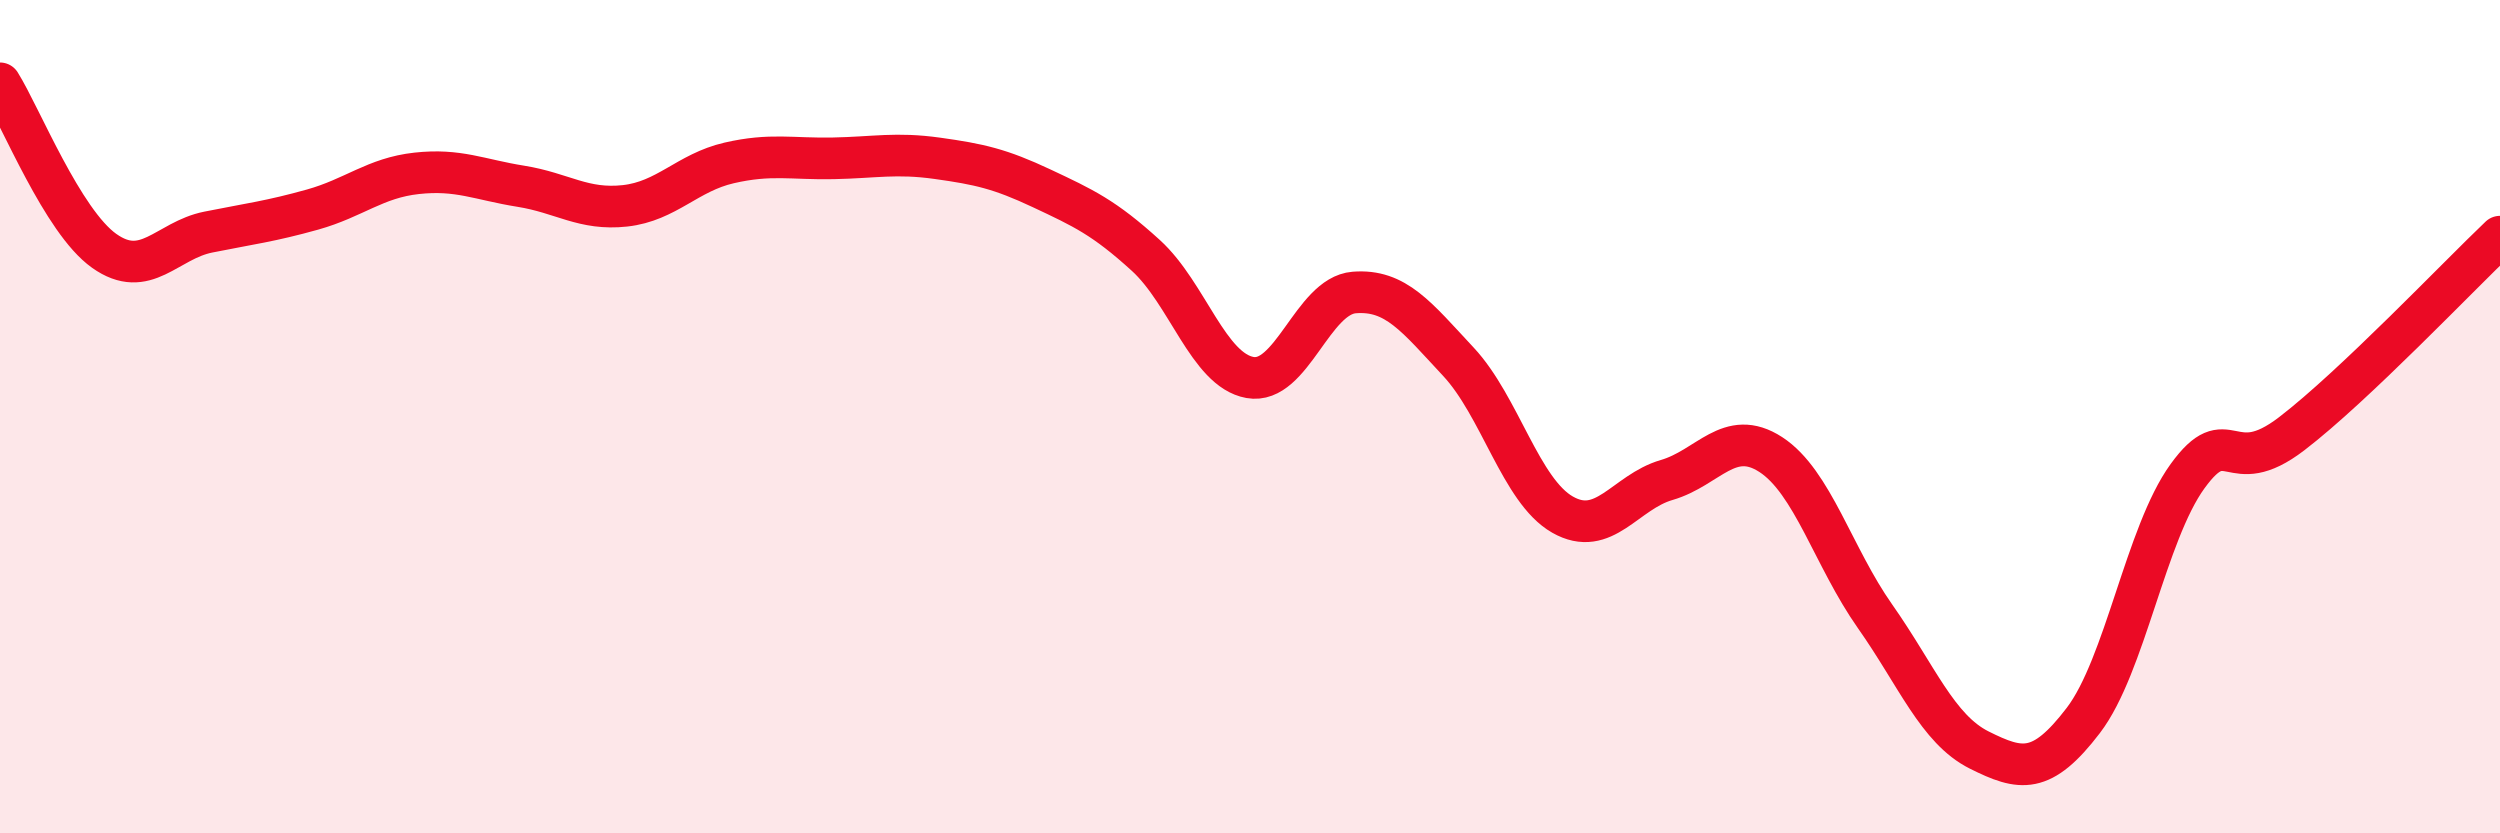
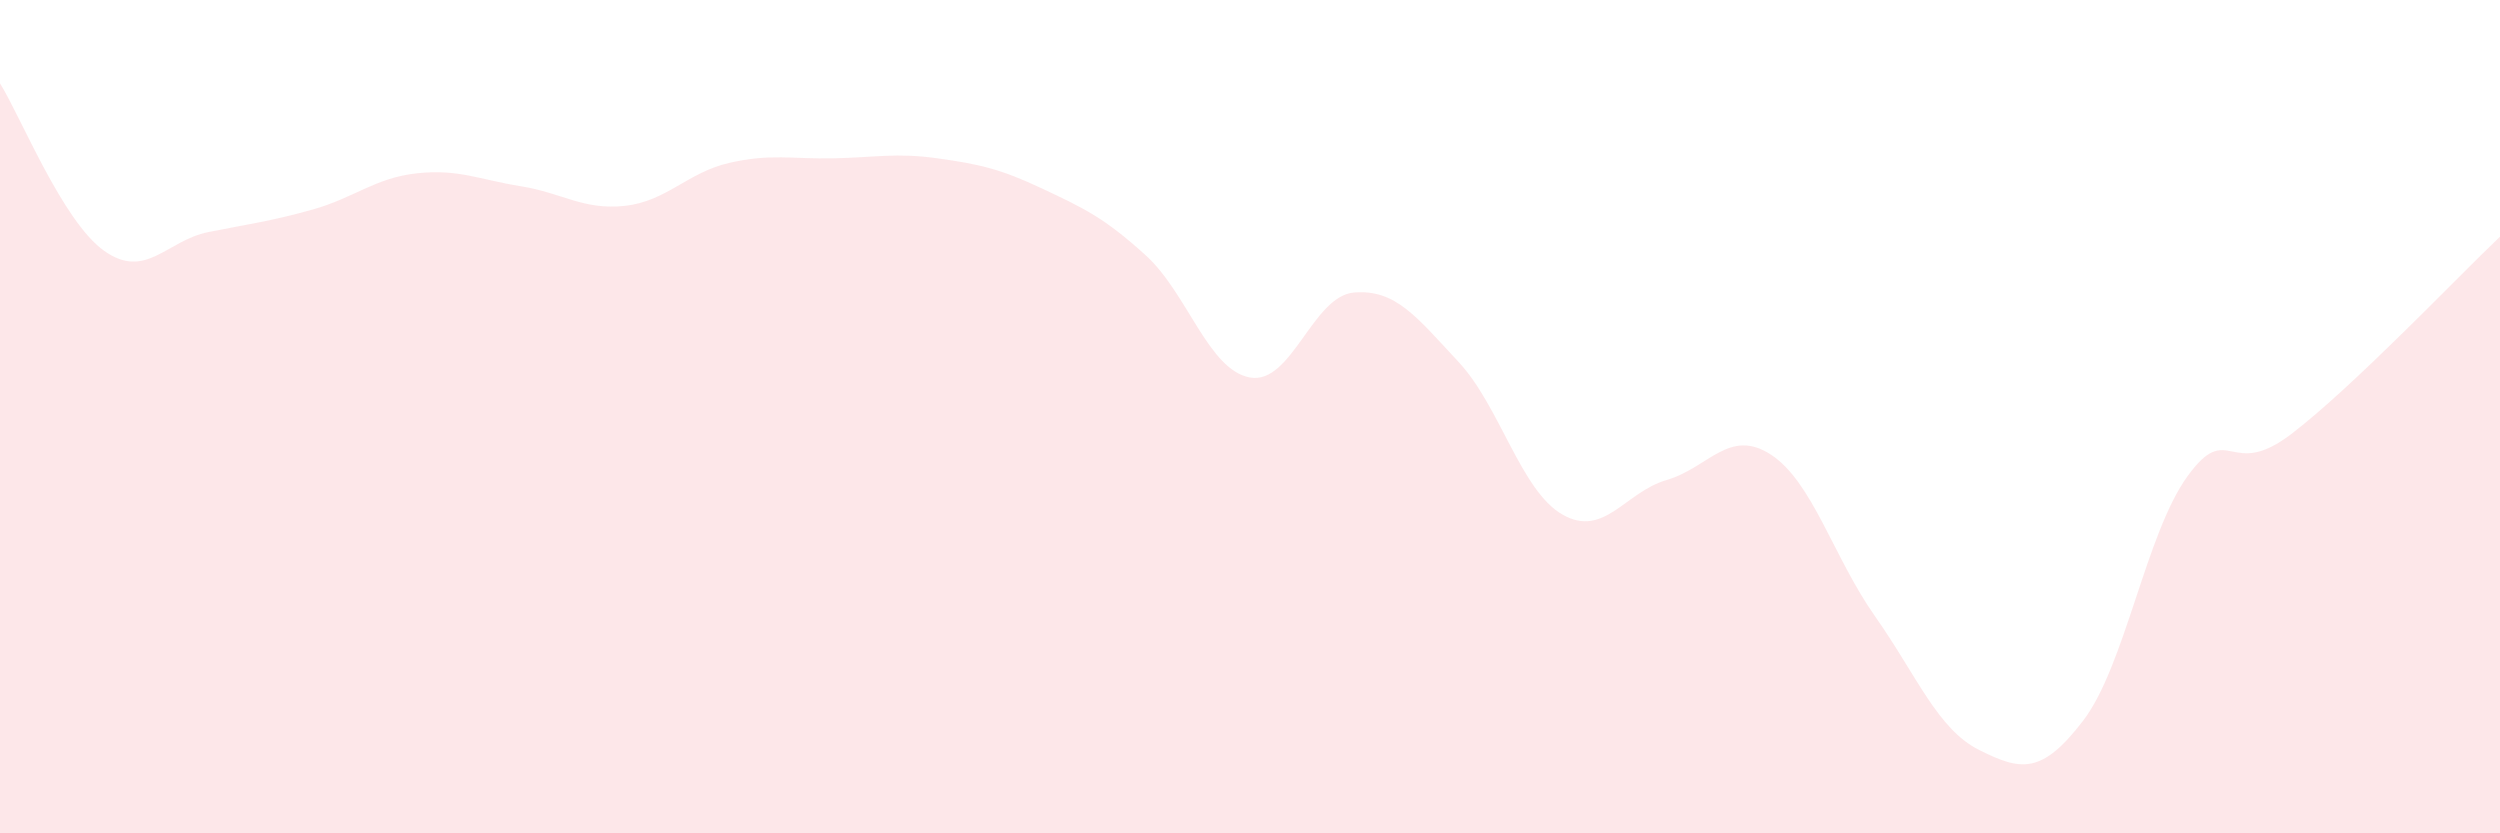
<svg xmlns="http://www.w3.org/2000/svg" width="60" height="20" viewBox="0 0 60 20">
  <path d="M 0,2 C 0.5,2.8 1.5,5.31 2.5,6.02 C 3.5,6.73 4,5.77 5,5.57 C 6,5.37 6.5,5.31 7.5,5.03 C 8.5,4.75 9,4.27 10,4.16 C 11,4.05 11.5,4.31 12.5,4.47 C 13.5,4.63 14,5.05 15,4.94 C 16,4.83 16.5,4.14 17.5,3.91 C 18.5,3.68 19,3.82 20,3.8 C 21,3.78 21.5,3.66 22.5,3.8 C 23.5,3.94 24,4.05 25,4.52 C 26,4.99 26.5,5.22 27.5,6.13 C 28.5,7.04 29,8.88 30,9.06 C 31,9.24 31.5,7.1 32.5,7.02 C 33.5,6.94 34,7.61 35,8.68 C 36,9.75 36.5,11.78 37.5,12.35 C 38.5,12.92 39,11.81 40,11.52 C 41,11.23 41.5,10.26 42.5,10.91 C 43.5,11.56 44,13.37 45,14.79 C 46,16.21 46.5,17.5 47.5,18 C 48.5,18.5 49,18.6 50,17.29 C 51,15.98 51.5,12.81 52.5,11.43 C 53.5,10.05 53.5,11.56 55,10.41 C 56.5,9.26 59,6.63 60,5.68L60 20L0 20Z" fill="#EB0A25" opacity="0.1" stroke-linecap="round" stroke-linejoin="round" />
-   <path d="M 0,2 C 0.5,2.8 1.5,5.31 2.5,6.02 C 3.5,6.73 4,5.77 5,5.57 C 6,5.37 6.5,5.31 7.5,5.03 C 8.5,4.75 9,4.27 10,4.16 C 11,4.05 11.5,4.31 12.5,4.47 C 13.5,4.63 14,5.05 15,4.94 C 16,4.83 16.5,4.14 17.5,3.91 C 18.5,3.68 19,3.82 20,3.8 C 21,3.78 21.5,3.66 22.5,3.8 C 23.5,3.94 24,4.05 25,4.52 C 26,4.99 26.5,5.22 27.5,6.13 C 28.5,7.04 29,8.88 30,9.06 C 31,9.24 31.5,7.1 32.5,7.02 C 33.5,6.94 34,7.61 35,8.68 C 36,9.75 36.5,11.78 37.5,12.35 C 38.5,12.92 39,11.81 40,11.52 C 41,11.23 41.5,10.26 42.5,10.91 C 43.5,11.56 44,13.37 45,14.79 C 46,16.21 46.5,17.5 47.5,18 C 48.5,18.5 49,18.6 50,17.29 C 51,15.98 51.5,12.81 52.5,11.43 C 53.5,10.05 53.5,11.56 55,10.41 C 56.5,9.26 59,6.63 60,5.68" stroke="#EB0A25" stroke-width="1" fill="none" stroke-linecap="round" stroke-linejoin="round" />
</svg>